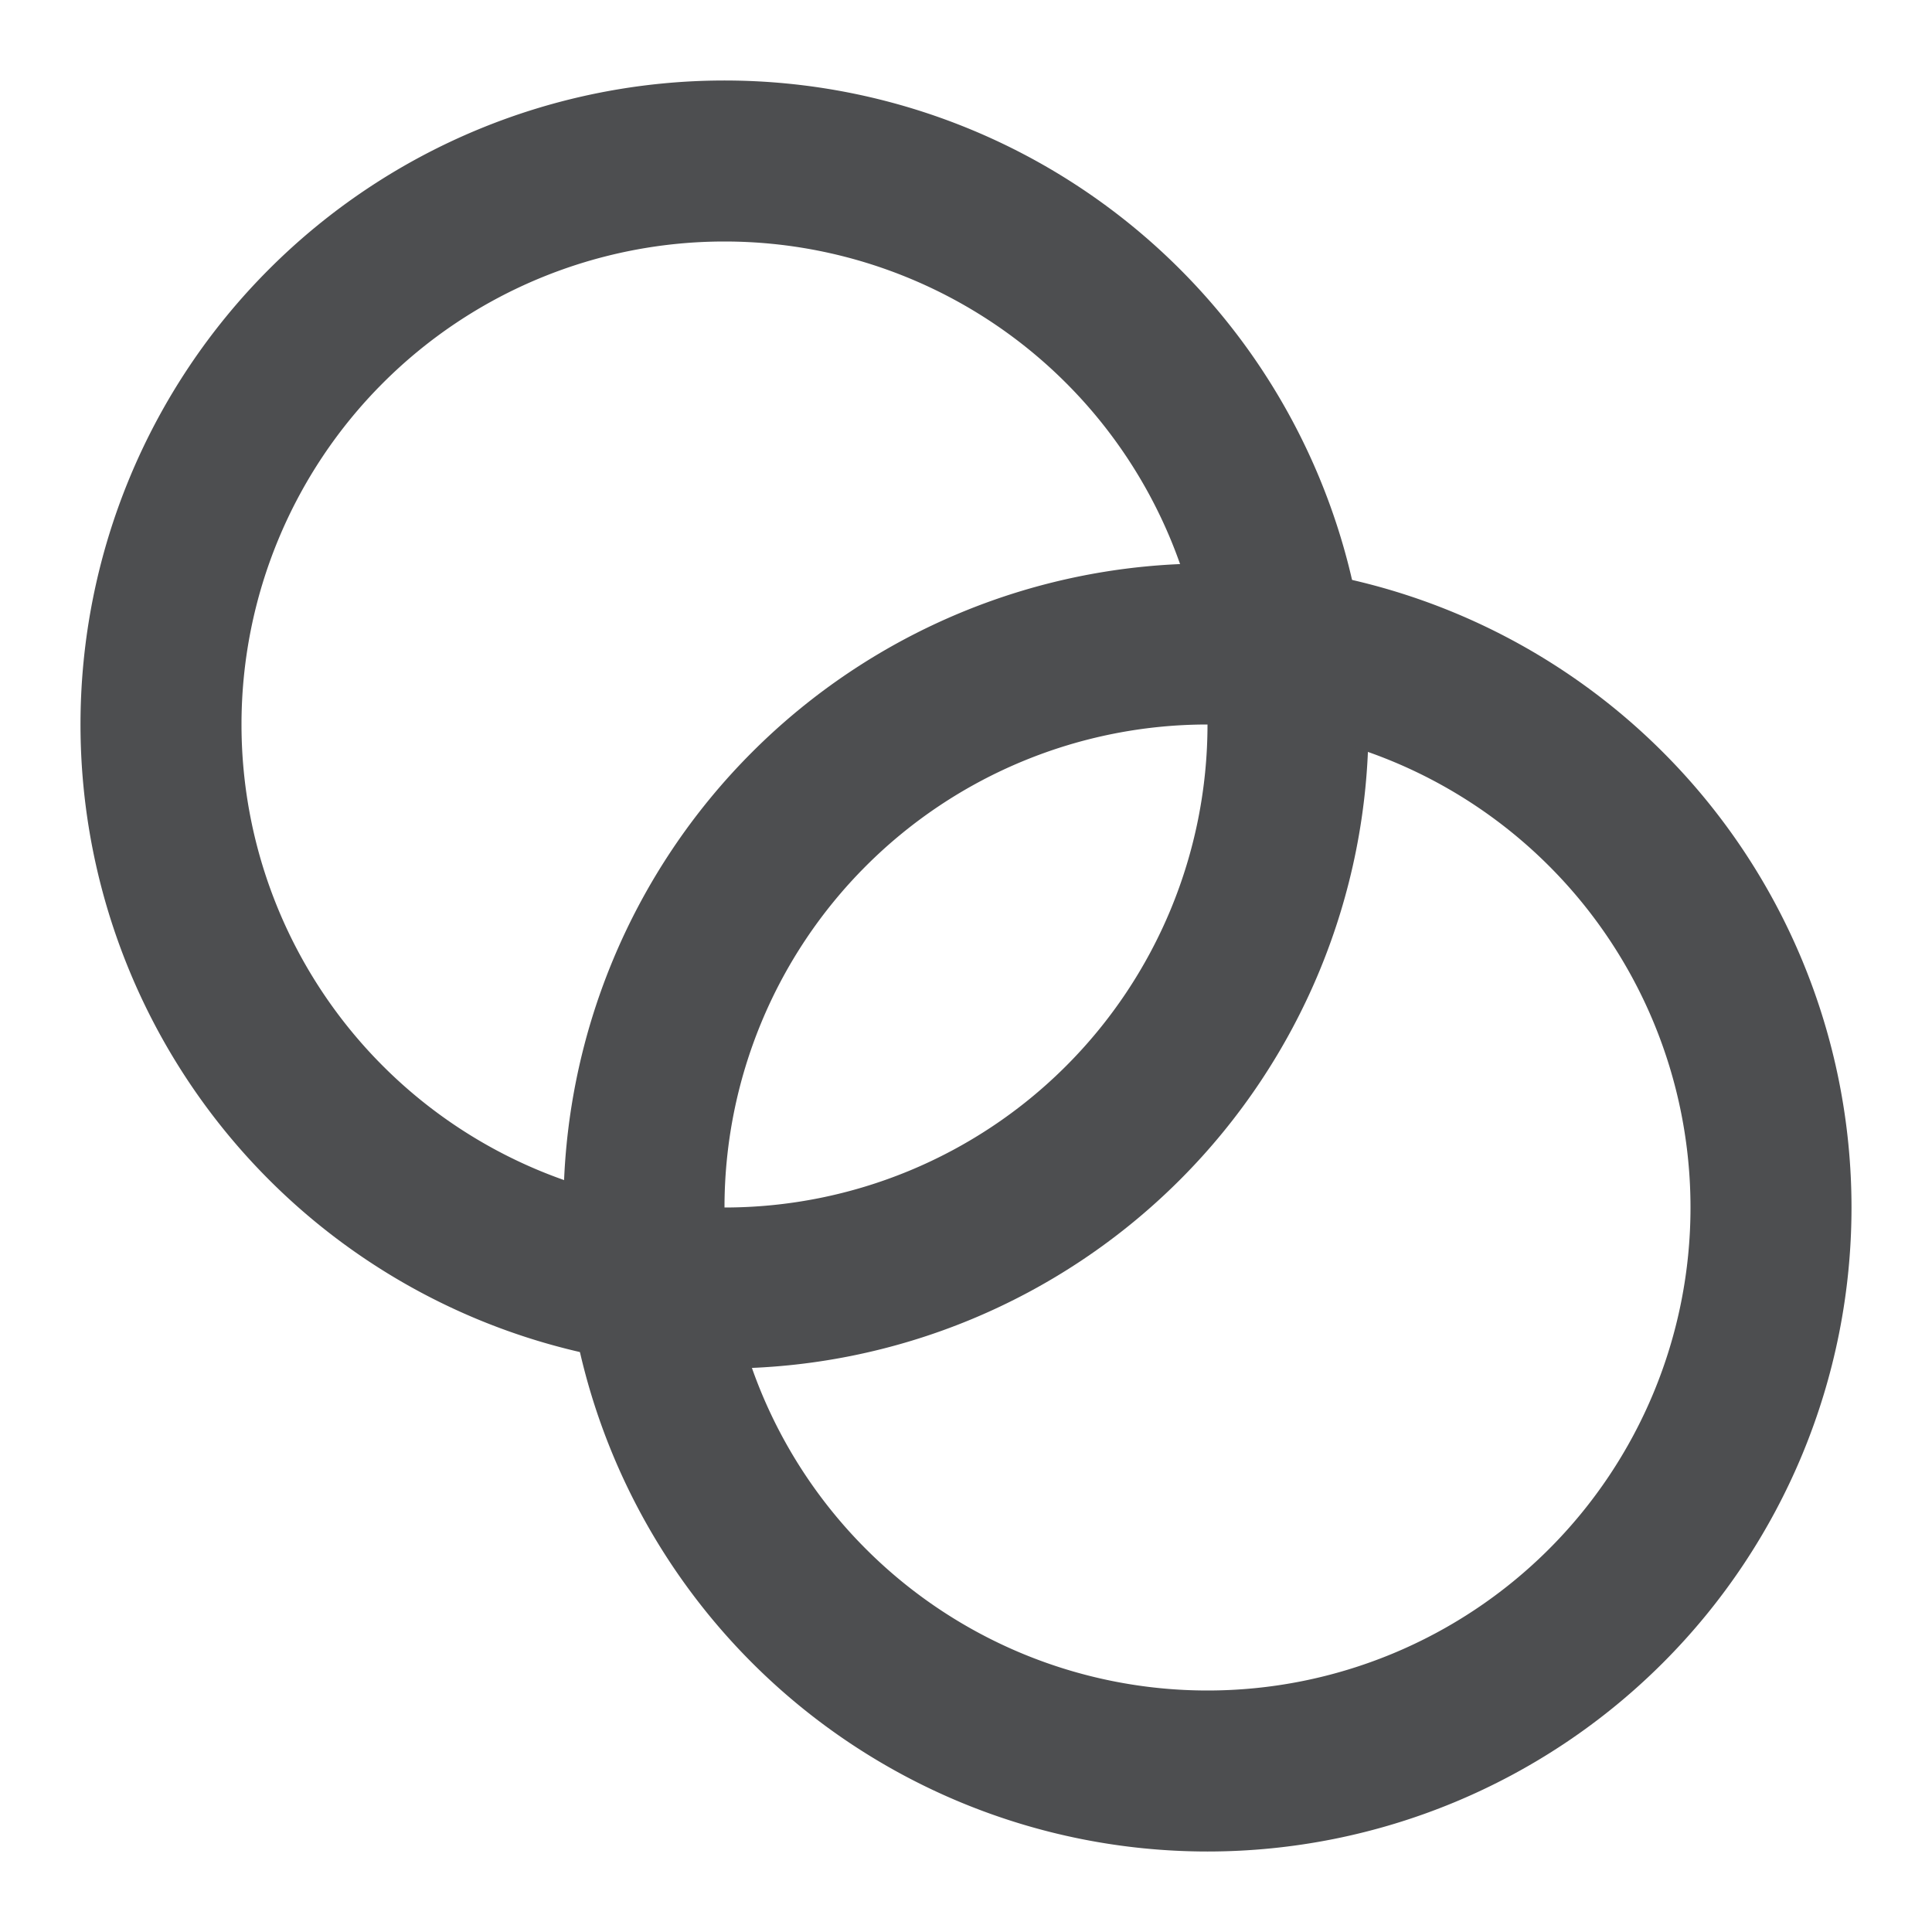
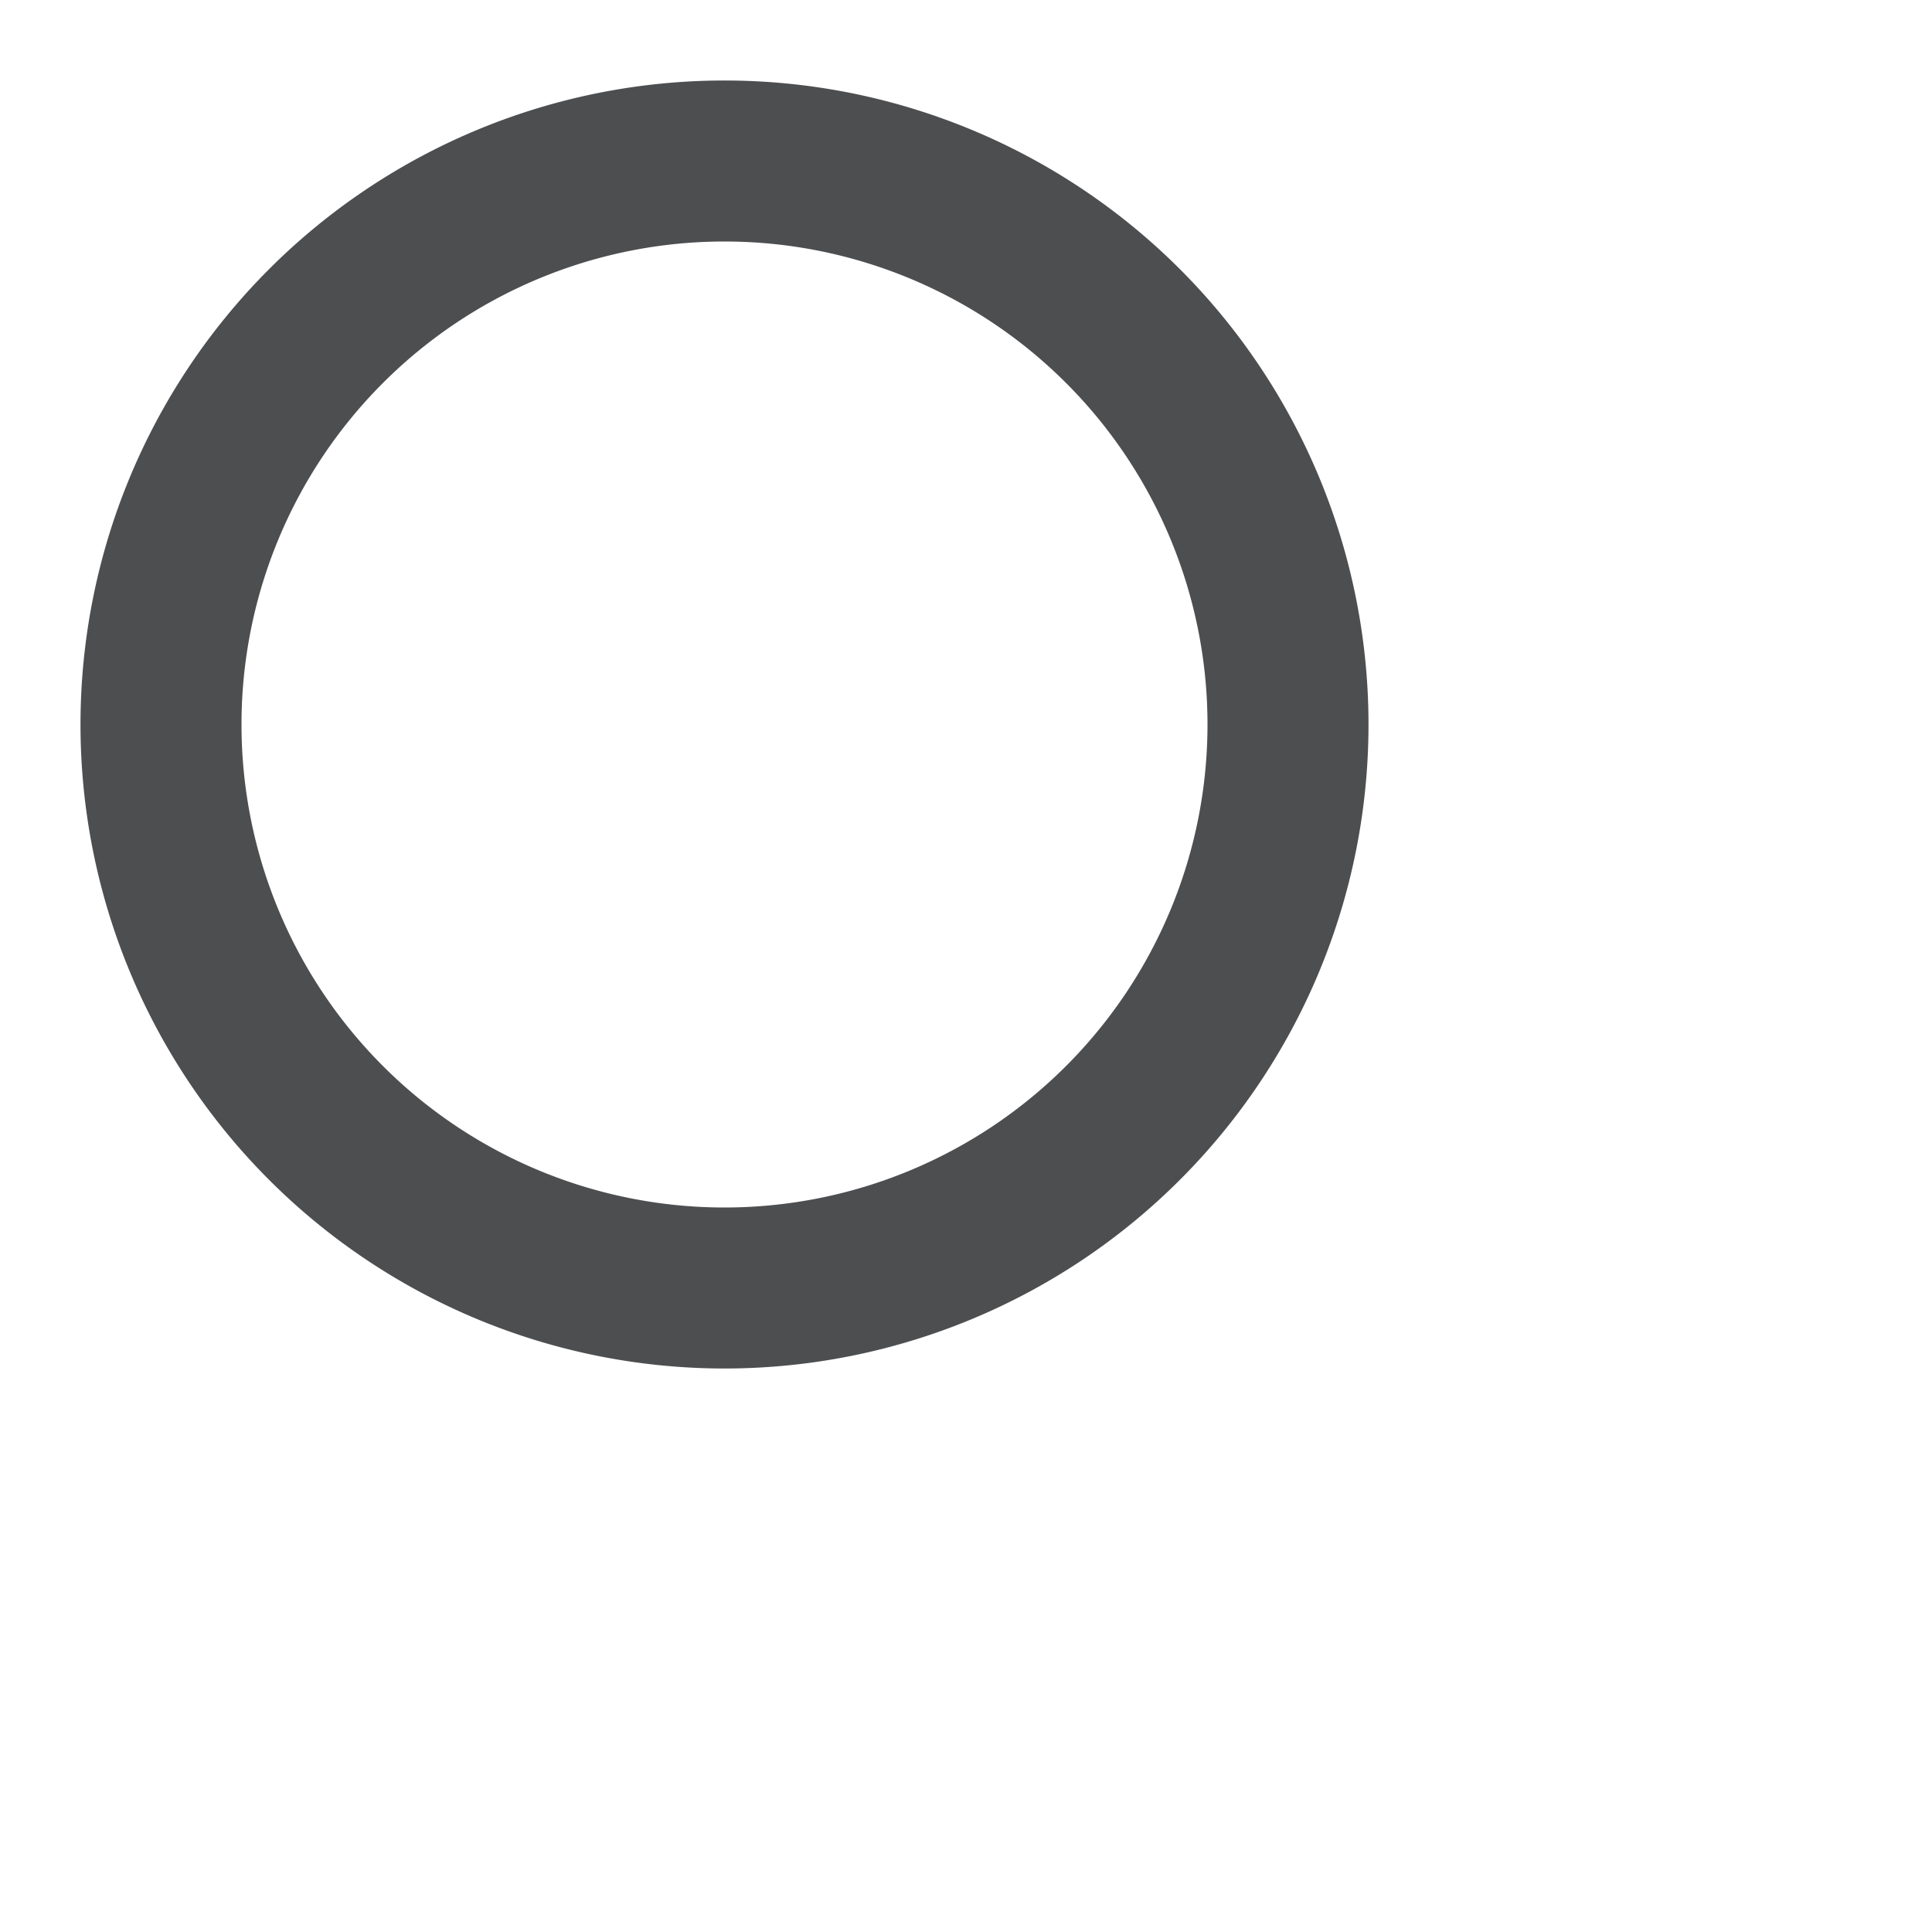
<svg xmlns="http://www.w3.org/2000/svg" width="24" height="24" fill="none">
  <path stroke="#4D4E50" stroke-linecap="round" stroke-linejoin="round" stroke-width="2" d="M9 16A7 7 0 1 0 9 2a7 7 0 0 0 0 14z" />
-   <path stroke="#4D4E50" stroke-linecap="round" stroke-linejoin="round" stroke-width="2" d="M15 22a7 7 0 1 0 0-14 7 7 0 0 0 0 14z" />
</svg>